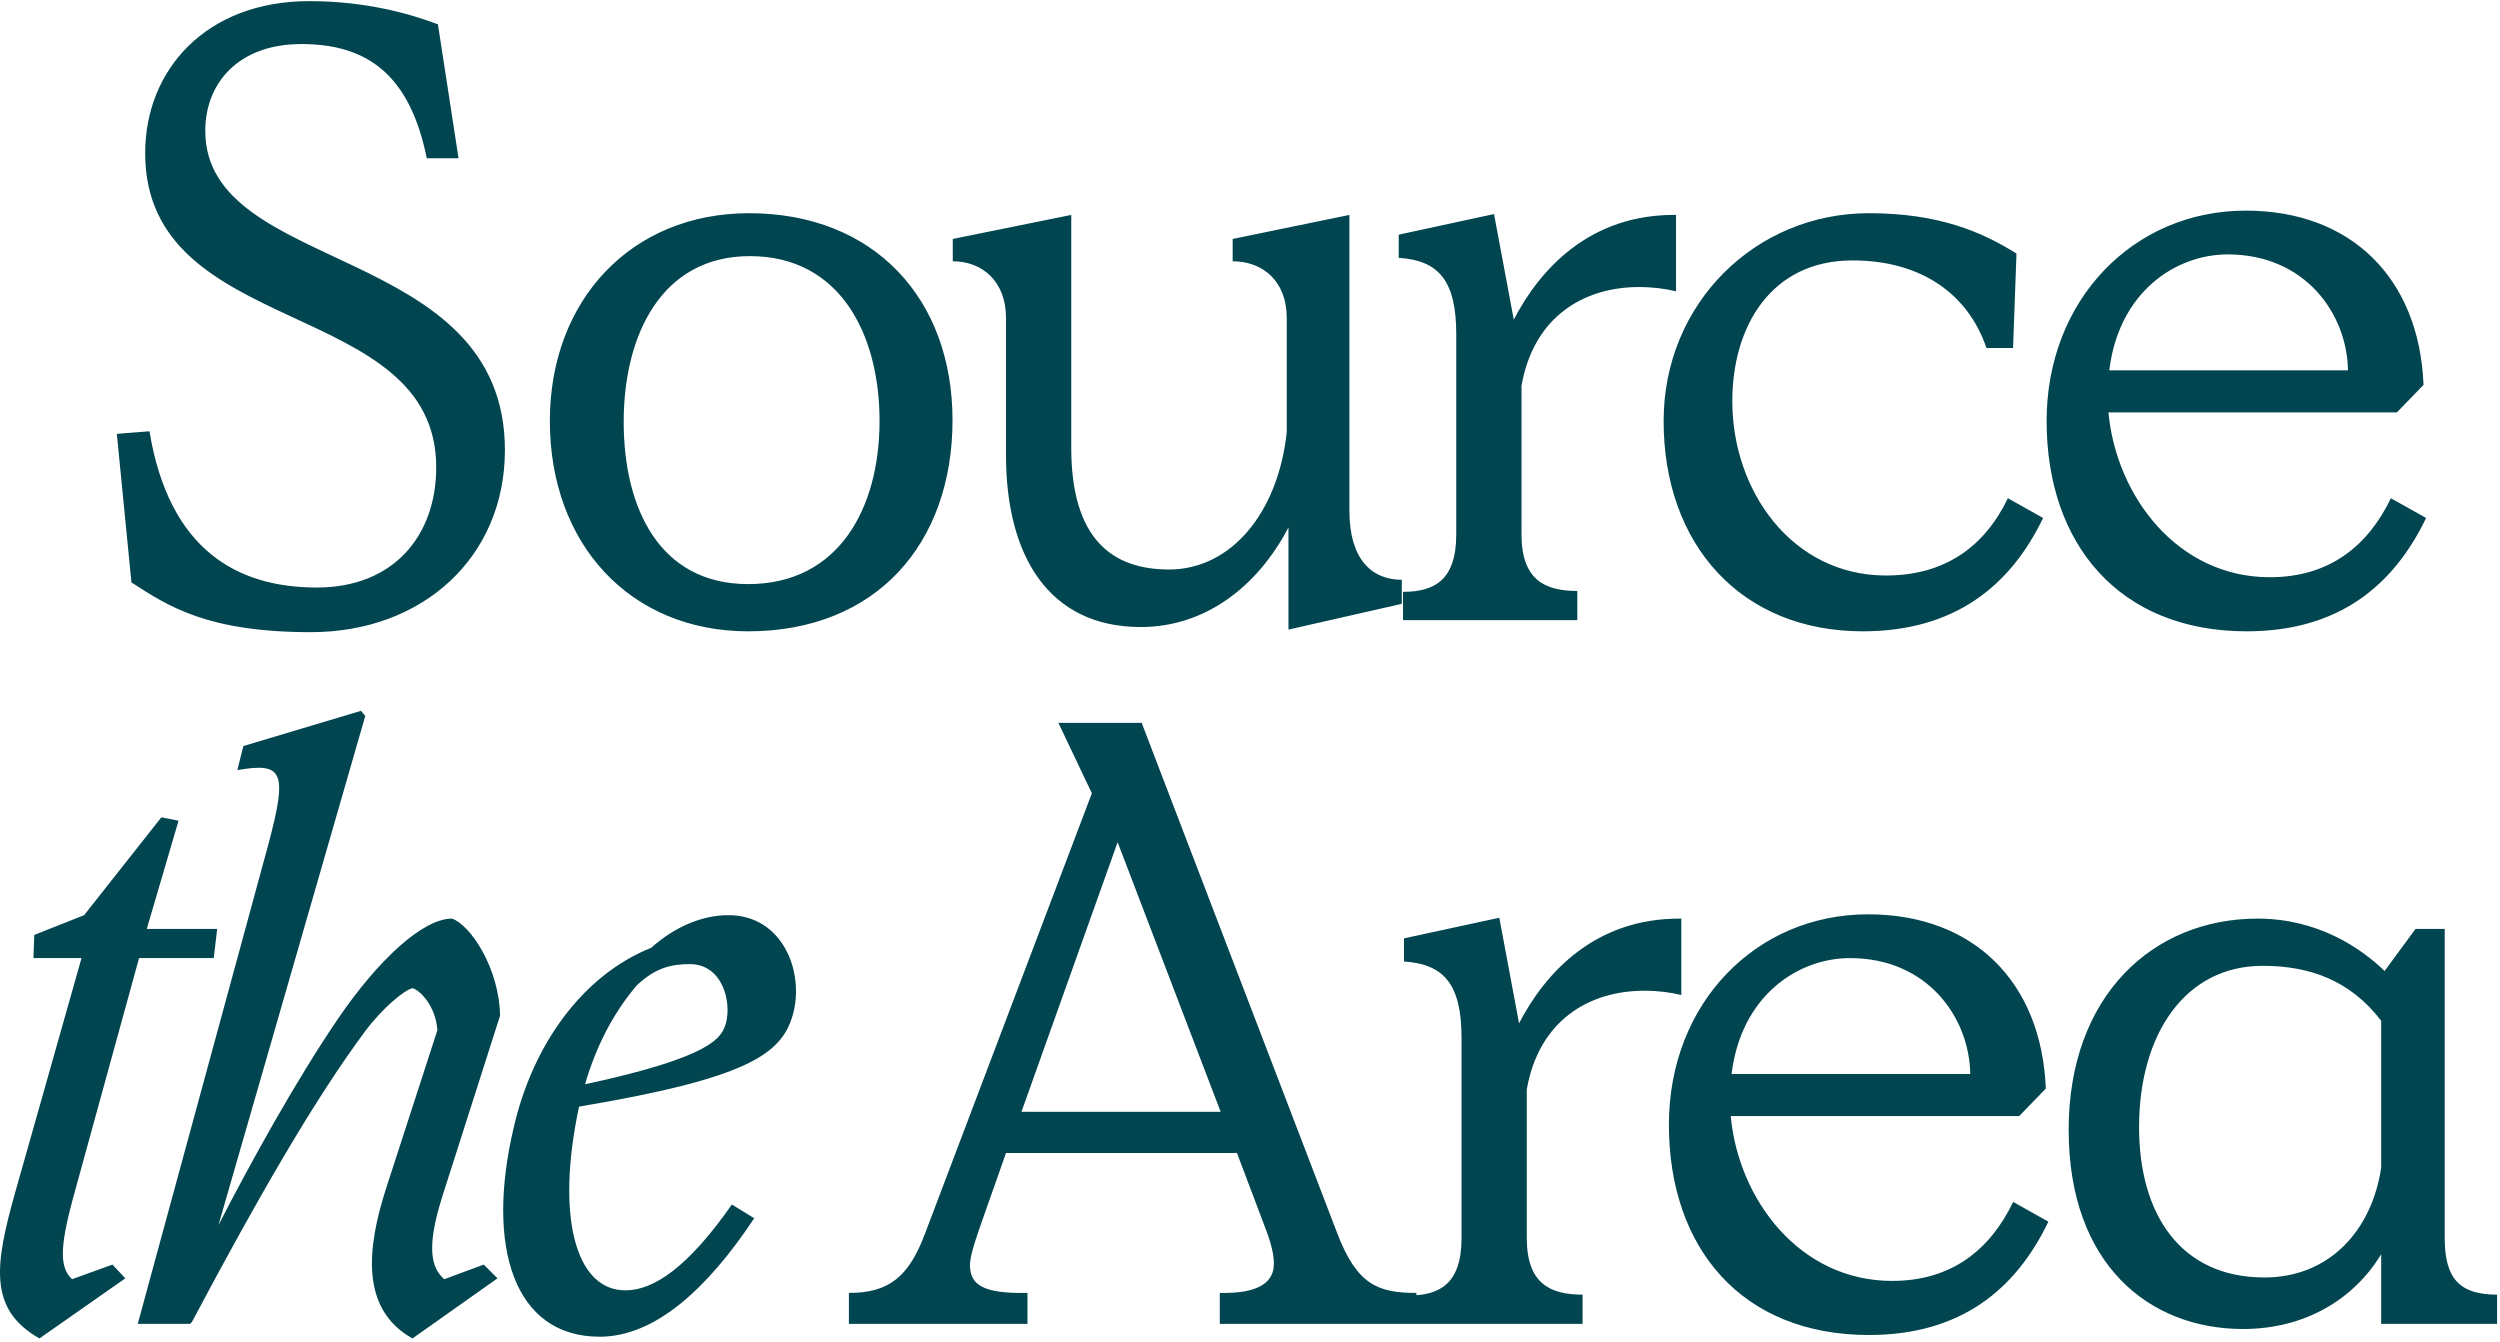
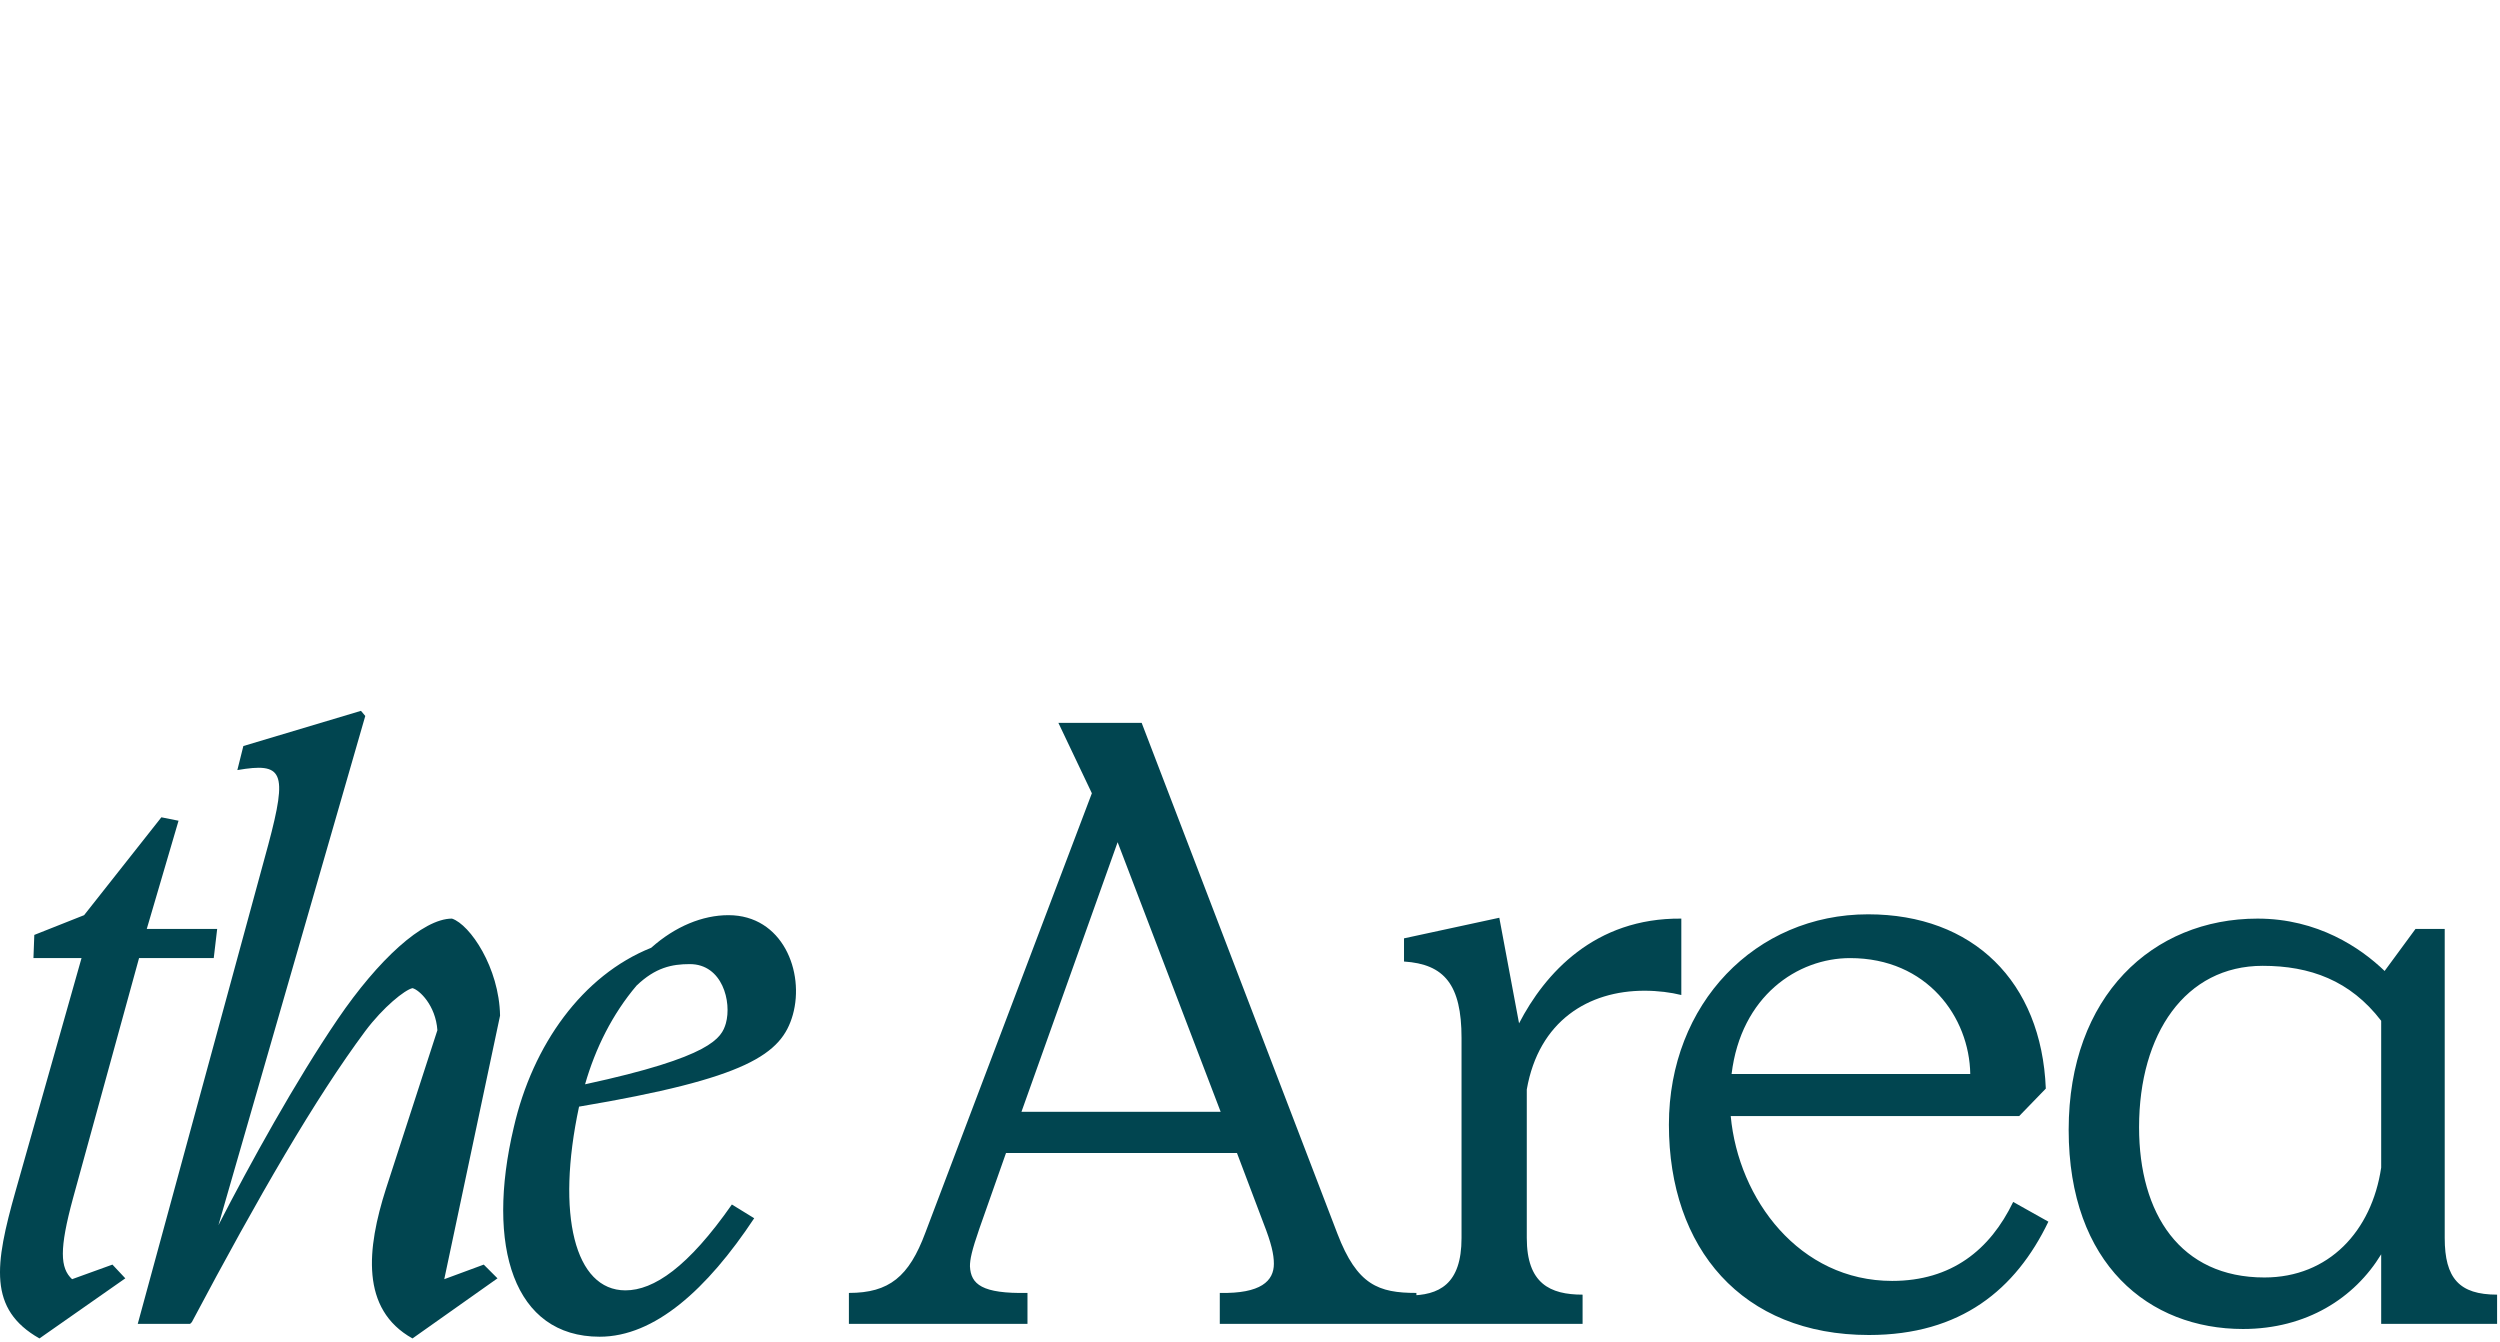
<svg xmlns="http://www.w3.org/2000/svg" width="95" height="51" viewBox="0 0 821 440" fill="none">
-   <path d="M150.584 51.597L143.818 7.613C134.795 4.229 120.416 0 101.525 0C67.692 0 47.674 22.556 47.674 49.905C47.674 111.37 143.254 96.991 143.254 153.098C143.254 175.654 129.156 192.571 104.063 192.571C78.124 192.571 55.568 180.447 49.083 141.256L38.369 142.102L43.162 190.879C55.286 198.774 68.256 207.232 102.089 207.232C139.025 207.232 165.81 182.421 165.81 147.459C165.81 79.228 67.41 89.942 67.41 42.574C67.41 27.349 77.842 14.097 98.988 14.097C120.134 14.097 134.513 23.684 140.152 51.597H150.584ZM245.702 206.95C287.713 206.95 312.806 178.192 312.806 137.591C312.806 97.836 287.149 69.642 245.984 69.642C207.357 69.642 180.572 98.118 180.572 137.873C180.572 178.474 207.075 206.95 245.702 206.95ZM246.266 83.739C275.871 83.739 288.84 109.396 288.84 137.873C288.84 166.35 275.589 191.443 245.702 191.443C216.662 191.443 204.82 166.632 204.82 138.155C204.82 109.678 217.226 83.739 246.266 83.739ZM460.349 190.033C450.481 190.033 443.15 183.267 443.15 167.478V70.205L404.805 78.1V85.431C414.673 85.431 422.568 91.915 422.568 104.039V141.538C419.748 168.041 404.241 186.65 383.941 186.65C365.332 186.65 351.799 176.782 351.799 146.613V70.205L312.89 78.1V85.431C322.476 85.431 330.371 91.915 330.371 104.039V149.151C330.371 181.857 344.186 205.541 374.636 205.541C395.783 205.541 412.981 192.289 423.132 172.835V206.386L460.349 197.928V190.033ZM517.987 193.699C507.273 193.699 499.661 190.033 499.661 175.09V126.313C503.608 103.757 519.961 93.889 538.288 93.889C542.799 93.889 547.028 94.453 550.411 95.299V70.205C521.935 69.923 505.582 88.25 497.123 104.603L490.638 69.923L459.342 76.69V84.303C472.594 85.149 478.233 91.915 478.233 109.396V175.09C478.233 190.315 470.902 193.981 460.752 193.981V203.285H517.987V193.699ZM619.359 188.624C588.626 188.624 568.89 160.993 568.89 131.388C568.89 106.859 581.578 85.149 608.363 85.149C631.201 85.149 646.426 96.427 652.347 113.907H661.087L662.215 82.893C650.937 75.844 636.84 69.642 613.72 69.642C576.503 69.642 546.334 99.246 546.334 137.873C546.334 178.474 571.709 206.95 611.746 206.95C641.915 206.95 660.241 192.007 670.955 169.733L659.395 163.248C651.783 179.037 638.813 188.624 619.359 188.624ZM796.731 169.733L785.171 163.248C777.558 179.037 764.87 189.188 745.416 189.188C714.966 189.188 694.947 162.402 692.41 135.054H787.144L795.885 126.031C794.475 90.788 771.919 68.796 737.521 68.796C700.586 68.796 672.109 98.118 672.109 137.873C672.109 178.474 696.075 206.95 737.803 206.95C767.972 206.95 786.017 192.007 796.731 169.733ZM731.601 83.175C756.976 83.175 770.791 102.629 771.073 121.238H692.692C695.793 95.581 714.402 83.175 731.601 83.175Z" fill="#014550" />
  <path d="M418.342 414.639C418.342 420.278 414.113 424.507 400.579 424.225V434.376H465.146V424.225C452.74 424.225 445.691 421.688 439.206 404.771L374.922 237.012H347.573L358.569 260.132L303.871 404.489C298.514 418.868 292.029 424.225 278.778 424.225V434.376H337.423V424.225C322.48 424.507 318.814 421.406 318.532 415.485C318.532 413.229 319.096 410.41 321.634 403.079L330.374 378.268H406.218L414.959 401.388C417.496 407.872 418.342 411.538 418.342 414.639ZM335.449 364.734L367.028 276.203L400.861 364.734H335.449ZM519.722 424.789C509.008 424.789 501.396 421.124 501.396 406.181V357.404C505.343 334.848 521.696 324.98 540.023 324.98C544.534 324.98 548.763 325.544 552.146 326.389V301.296C523.67 301.014 507.317 319.341 498.858 335.694L492.373 301.014L461.077 307.781V315.393C474.329 316.239 479.968 323.006 479.968 340.487V406.181C479.968 421.406 472.637 425.071 462.487 425.071V434.376H519.722V424.789ZM672.69 400.824L661.13 394.339C653.518 410.128 640.83 420.278 621.376 420.278C590.925 420.278 570.907 393.493 568.369 366.144H663.104L671.845 357.122C670.435 321.878 647.879 299.886 613.481 299.886C576.546 299.886 548.069 329.209 548.069 368.964C548.069 409.564 572.035 438.041 613.763 438.041C643.932 438.041 661.976 423.098 672.69 400.824ZM607.56 314.266C632.936 314.266 646.751 333.72 647.033 352.329H568.651C571.753 326.671 590.361 314.266 607.56 314.266ZM781.981 434.376H820.044V424.789C807.638 424.789 802.845 419.432 802.845 406.181V304.679H793.258L783.108 318.495C775.214 310.882 761.116 301.296 741.38 301.296C706.982 301.296 679.351 326.671 679.351 370.655C679.351 414.921 705.855 436.067 736.587 436.067C757.451 436.067 773.24 425.917 781.981 411.538V434.376ZM702.471 369.809C702.471 339.077 717.696 316.803 743.072 316.803C758.579 316.803 771.83 321.596 781.981 334.848V383.061C778.879 403.925 764.782 419.15 743.636 419.15C716.005 419.15 702.471 398.286 702.471 369.809Z" fill="#014550" />
-   <path d="M48.201 304.679L58.633 269.154L52.995 268.026L27.619 300.168L11.266 306.653L10.984 314.266H26.773L5.063 390.956C-1.704 414.921 -3.959 429.582 12.958 439.169L41.153 419.432L36.923 414.921L23.672 419.714C19.725 416.049 19.443 409.846 23.954 393.211L45.664 314.266H70.193L71.321 304.679H48.201ZM163.375 419.432L158.864 414.921L145.894 419.714C141.665 416.049 139.973 409.564 145.048 393.211L164.221 333.156C163.939 317.367 154.353 303.27 148.432 301.296C138.845 301.296 124.184 314.83 110.932 334.284C97.117 354.584 82.174 381.651 71.742 401.952L119.955 234.756L118.545 233.064L79.918 244.624L77.945 252.519C92.888 249.981 94.579 252.801 88.095 277.048L45.239 434.376H62.438L63.002 433.812C84.993 392.365 103.602 360.223 119.955 338.231C125.876 330.337 132.924 324.698 135.462 324.134C137.718 324.698 143.075 329.773 143.638 337.949L126.722 390.11C120.519 409.564 118.263 429.582 135.462 439.169L163.375 419.432ZM205.387 423.38C188.752 423.38 182.55 398.568 190.162 363.043C245.424 353.738 256.702 345.844 260.367 332.874C264.315 318.777 256.984 300.168 239.221 300.168C230.763 300.168 221.74 303.834 213.846 310.882C191.29 319.905 174.937 342.742 168.734 369.809C159.43 409 168.734 438.605 196.929 438.605C214.974 438.605 232.172 423.098 247.68 399.696L240.349 395.185C225.97 415.767 214.692 423.38 205.387 423.38ZM209.053 323.288C215.256 317.367 220.613 316.239 226.533 316.239C237.247 316.239 240.349 328.645 238.375 335.694C236.966 340.487 233.864 346.69 192.136 355.712C195.519 343.87 201.158 332.592 209.053 323.288Z" fill="#014550" />
+   <path d="M48.201 304.679L58.633 269.154L52.995 268.026L27.619 300.168L11.266 306.653L10.984 314.266H26.773L5.063 390.956C-1.704 414.921 -3.959 429.582 12.958 439.169L41.153 419.432L36.923 414.921L23.672 419.714C19.725 416.049 19.443 409.846 23.954 393.211L45.664 314.266H70.193L71.321 304.679H48.201ZM163.375 419.432L158.864 414.921L145.894 419.714L164.221 333.156C163.939 317.367 154.353 303.27 148.432 301.296C138.845 301.296 124.184 314.83 110.932 334.284C97.117 354.584 82.174 381.651 71.742 401.952L119.955 234.756L118.545 233.064L79.918 244.624L77.945 252.519C92.888 249.981 94.579 252.801 88.095 277.048L45.239 434.376H62.438L63.002 433.812C84.993 392.365 103.602 360.223 119.955 338.231C125.876 330.337 132.924 324.698 135.462 324.134C137.718 324.698 143.075 329.773 143.638 337.949L126.722 390.11C120.519 409.564 118.263 429.582 135.462 439.169L163.375 419.432ZM205.387 423.38C188.752 423.38 182.55 398.568 190.162 363.043C245.424 353.738 256.702 345.844 260.367 332.874C264.315 318.777 256.984 300.168 239.221 300.168C230.763 300.168 221.74 303.834 213.846 310.882C191.29 319.905 174.937 342.742 168.734 369.809C159.43 409 168.734 438.605 196.929 438.605C214.974 438.605 232.172 423.098 247.68 399.696L240.349 395.185C225.97 415.767 214.692 423.38 205.387 423.38ZM209.053 323.288C215.256 317.367 220.613 316.239 226.533 316.239C237.247 316.239 240.349 328.645 238.375 335.694C236.966 340.487 233.864 346.69 192.136 355.712C195.519 343.87 201.158 332.592 209.053 323.288Z" fill="#014550" />
</svg>